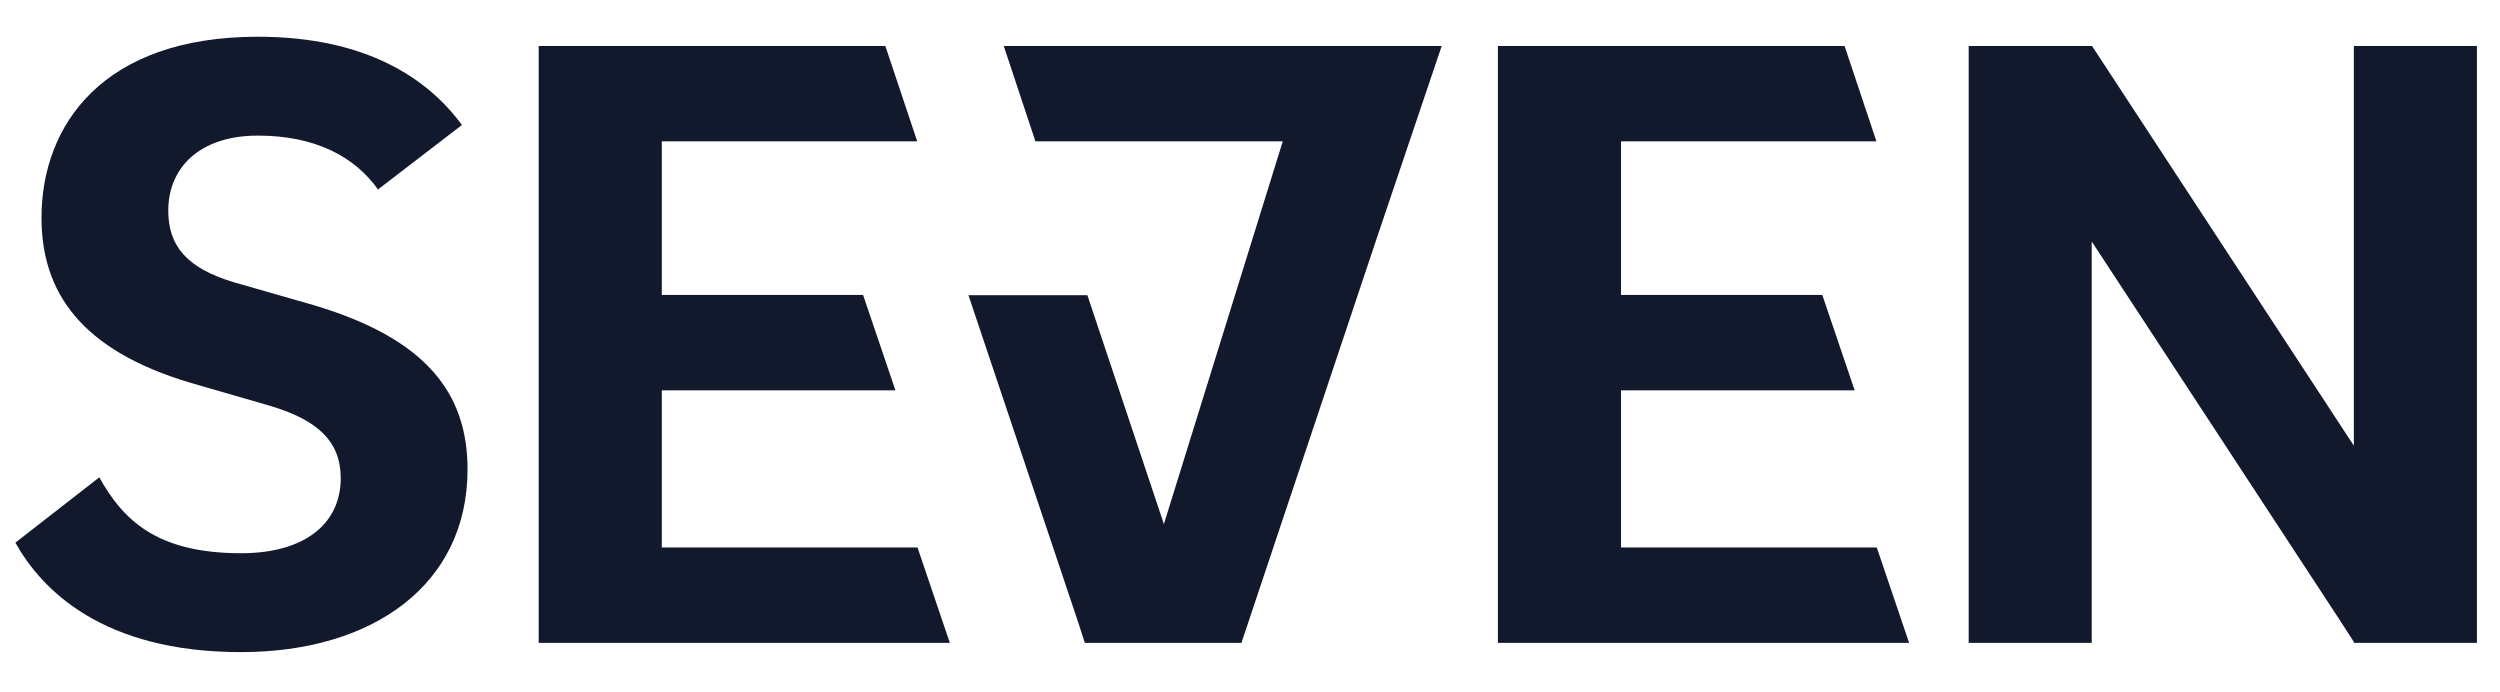
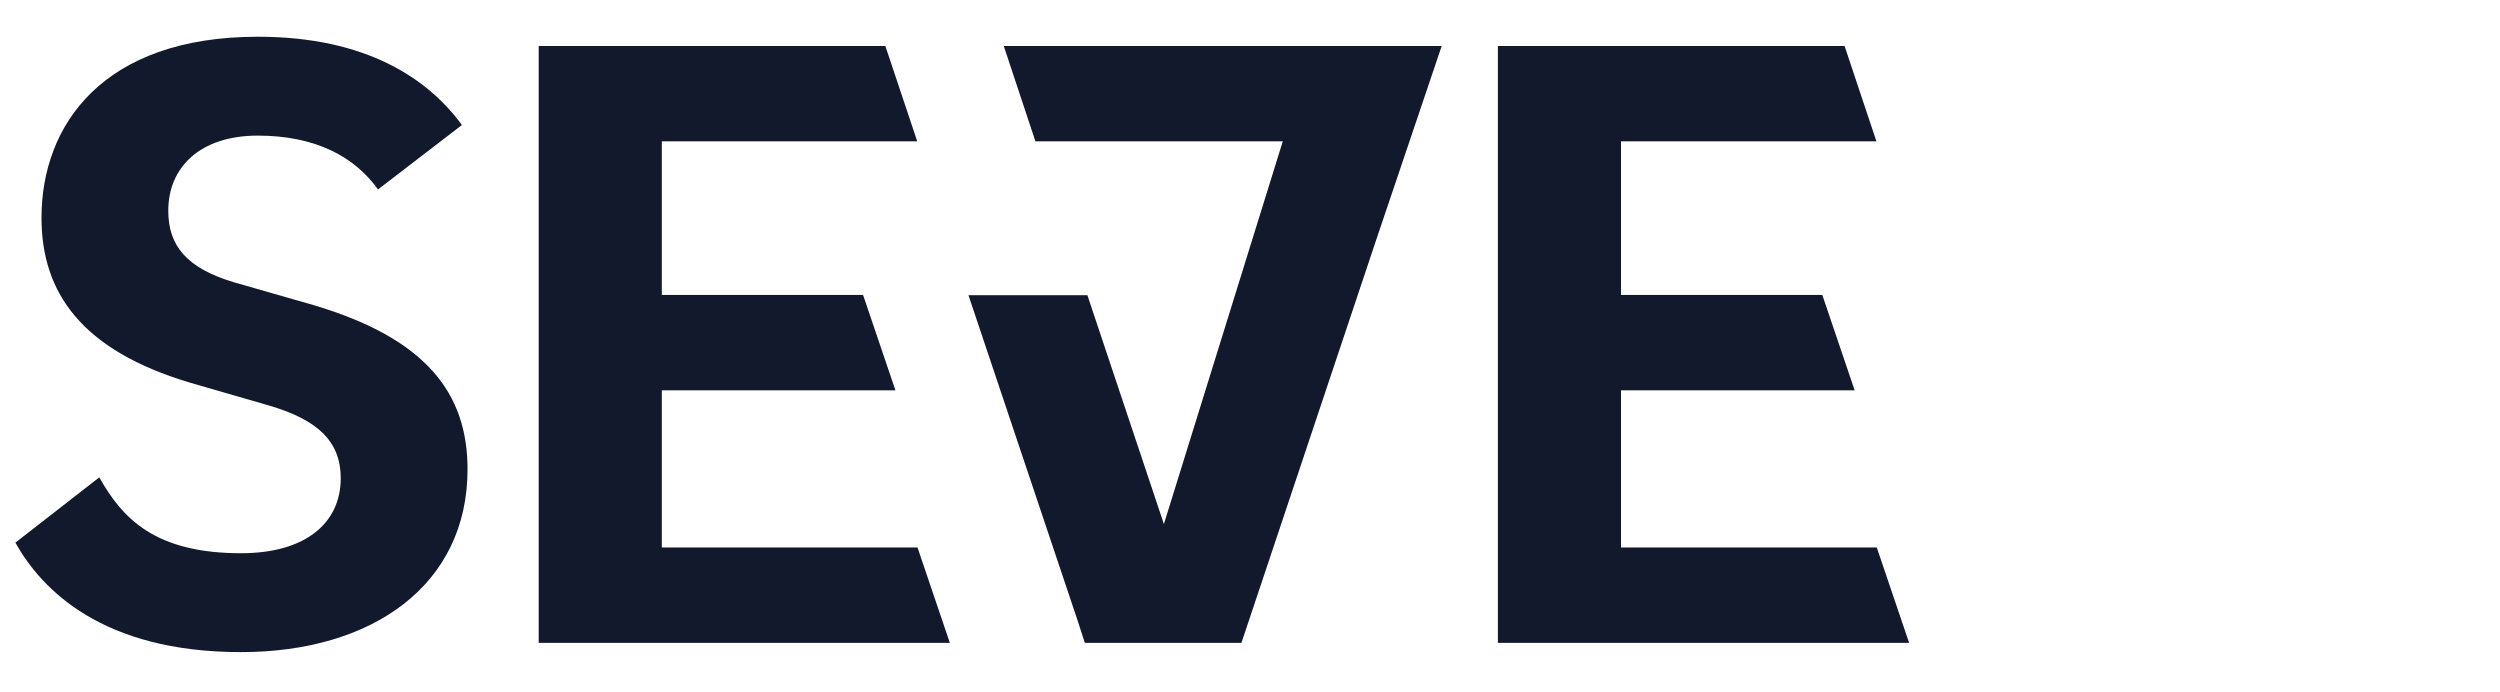
<svg xmlns="http://www.w3.org/2000/svg" version="1.1" id="Layer_1" x="0px" y="0px" width="65px" height="18px" viewBox="0 0 65 18" enable-background="new 0 0 65 18" xml:space="preserve">
  <g>
    <path fill="#12192D" d="M8.156,7.934L6.071,7.336C4.86,6.97,4.375,6.396,4.375,5.477c0-1.125,0.824-1.951,2.327-1.951   c1.502,0,2.521,0.55,3.126,1.4L12.01,3.25c-0.872-1.193-2.471-2.295-5.308-2.295c-4.024,0-5.623,2.295-5.623,4.706   c0,1.929,1.018,3.444,3.878,4.293l2.06,0.596c1.236,0.368,1.842,0.919,1.842,1.884c0,1.17-0.92,1.95-2.592,1.95   c-2.23,0-3.08-0.896-3.686-1.973L0.4,14.109c0.679,1.216,2.254,2.846,5.866,2.846c3.417,0,5.89-1.744,5.89-4.752   C12.156,10.23,11.089,8.806,8.156,7.934z" />
    <polygon fill="#12192D" points="36.23,1.196 35.305,1.196 34.119,1.196 32.139,1.196 30.101,1.196 28.853,1.196 28.727,1.196    28.274,1.196 27.246,1.196 26.098,1.196 26.921,3.675 27.759,3.675 28.274,3.675 28.853,3.675 29.784,3.675 30.906,3.675    31.077,3.675 32.139,3.675 33.352,3.675 30.261,13.627 30.2,13.438 30.193,13.421 28.272,7.675 25.819,7.675 25.277,7.675    25.278,7.676 25.18,7.676 28.015,16.126 28.206,16.715 29.302,16.715 31.267,16.715 31.703,16.715 32.277,16.715 35.854,6.019    35.854,6.021 37.484,1.196 36.637,1.196  " />
-     <polygon fill="#12192D" points="61.2,1.196 61.2,11.588 54.393,1.196 51.186,1.196 51.186,16.714 54.385,16.714 54.385,6.282    54.393,6.291 60.833,16.121 61.2,16.689 61.2,16.714 64.4,16.714 64.4,1.196  " />
    <polygon fill="#12192D" points="21.405,14.234 17.207,14.234 17.207,10.148 23.281,10.148 22.44,7.669 17.207,7.669 17.207,3.675    23.848,3.675 23.019,1.196 23.019,1.196 14.006,1.196 14.006,16.715 21.405,16.715 24.599,16.715 24.696,16.715 23.855,14.234  " />
    <polygon fill="#12192D" points="46.346,14.234 42.146,14.234 42.146,10.148 48.221,10.148 47.38,7.669 42.146,7.669 42.146,3.675    48.787,3.675 47.959,1.196 47.959,1.196 38.945,1.196 38.945,16.715 46.346,16.715 49.539,16.715 49.637,16.715 48.796,14.234  " />
  </g>
</svg>